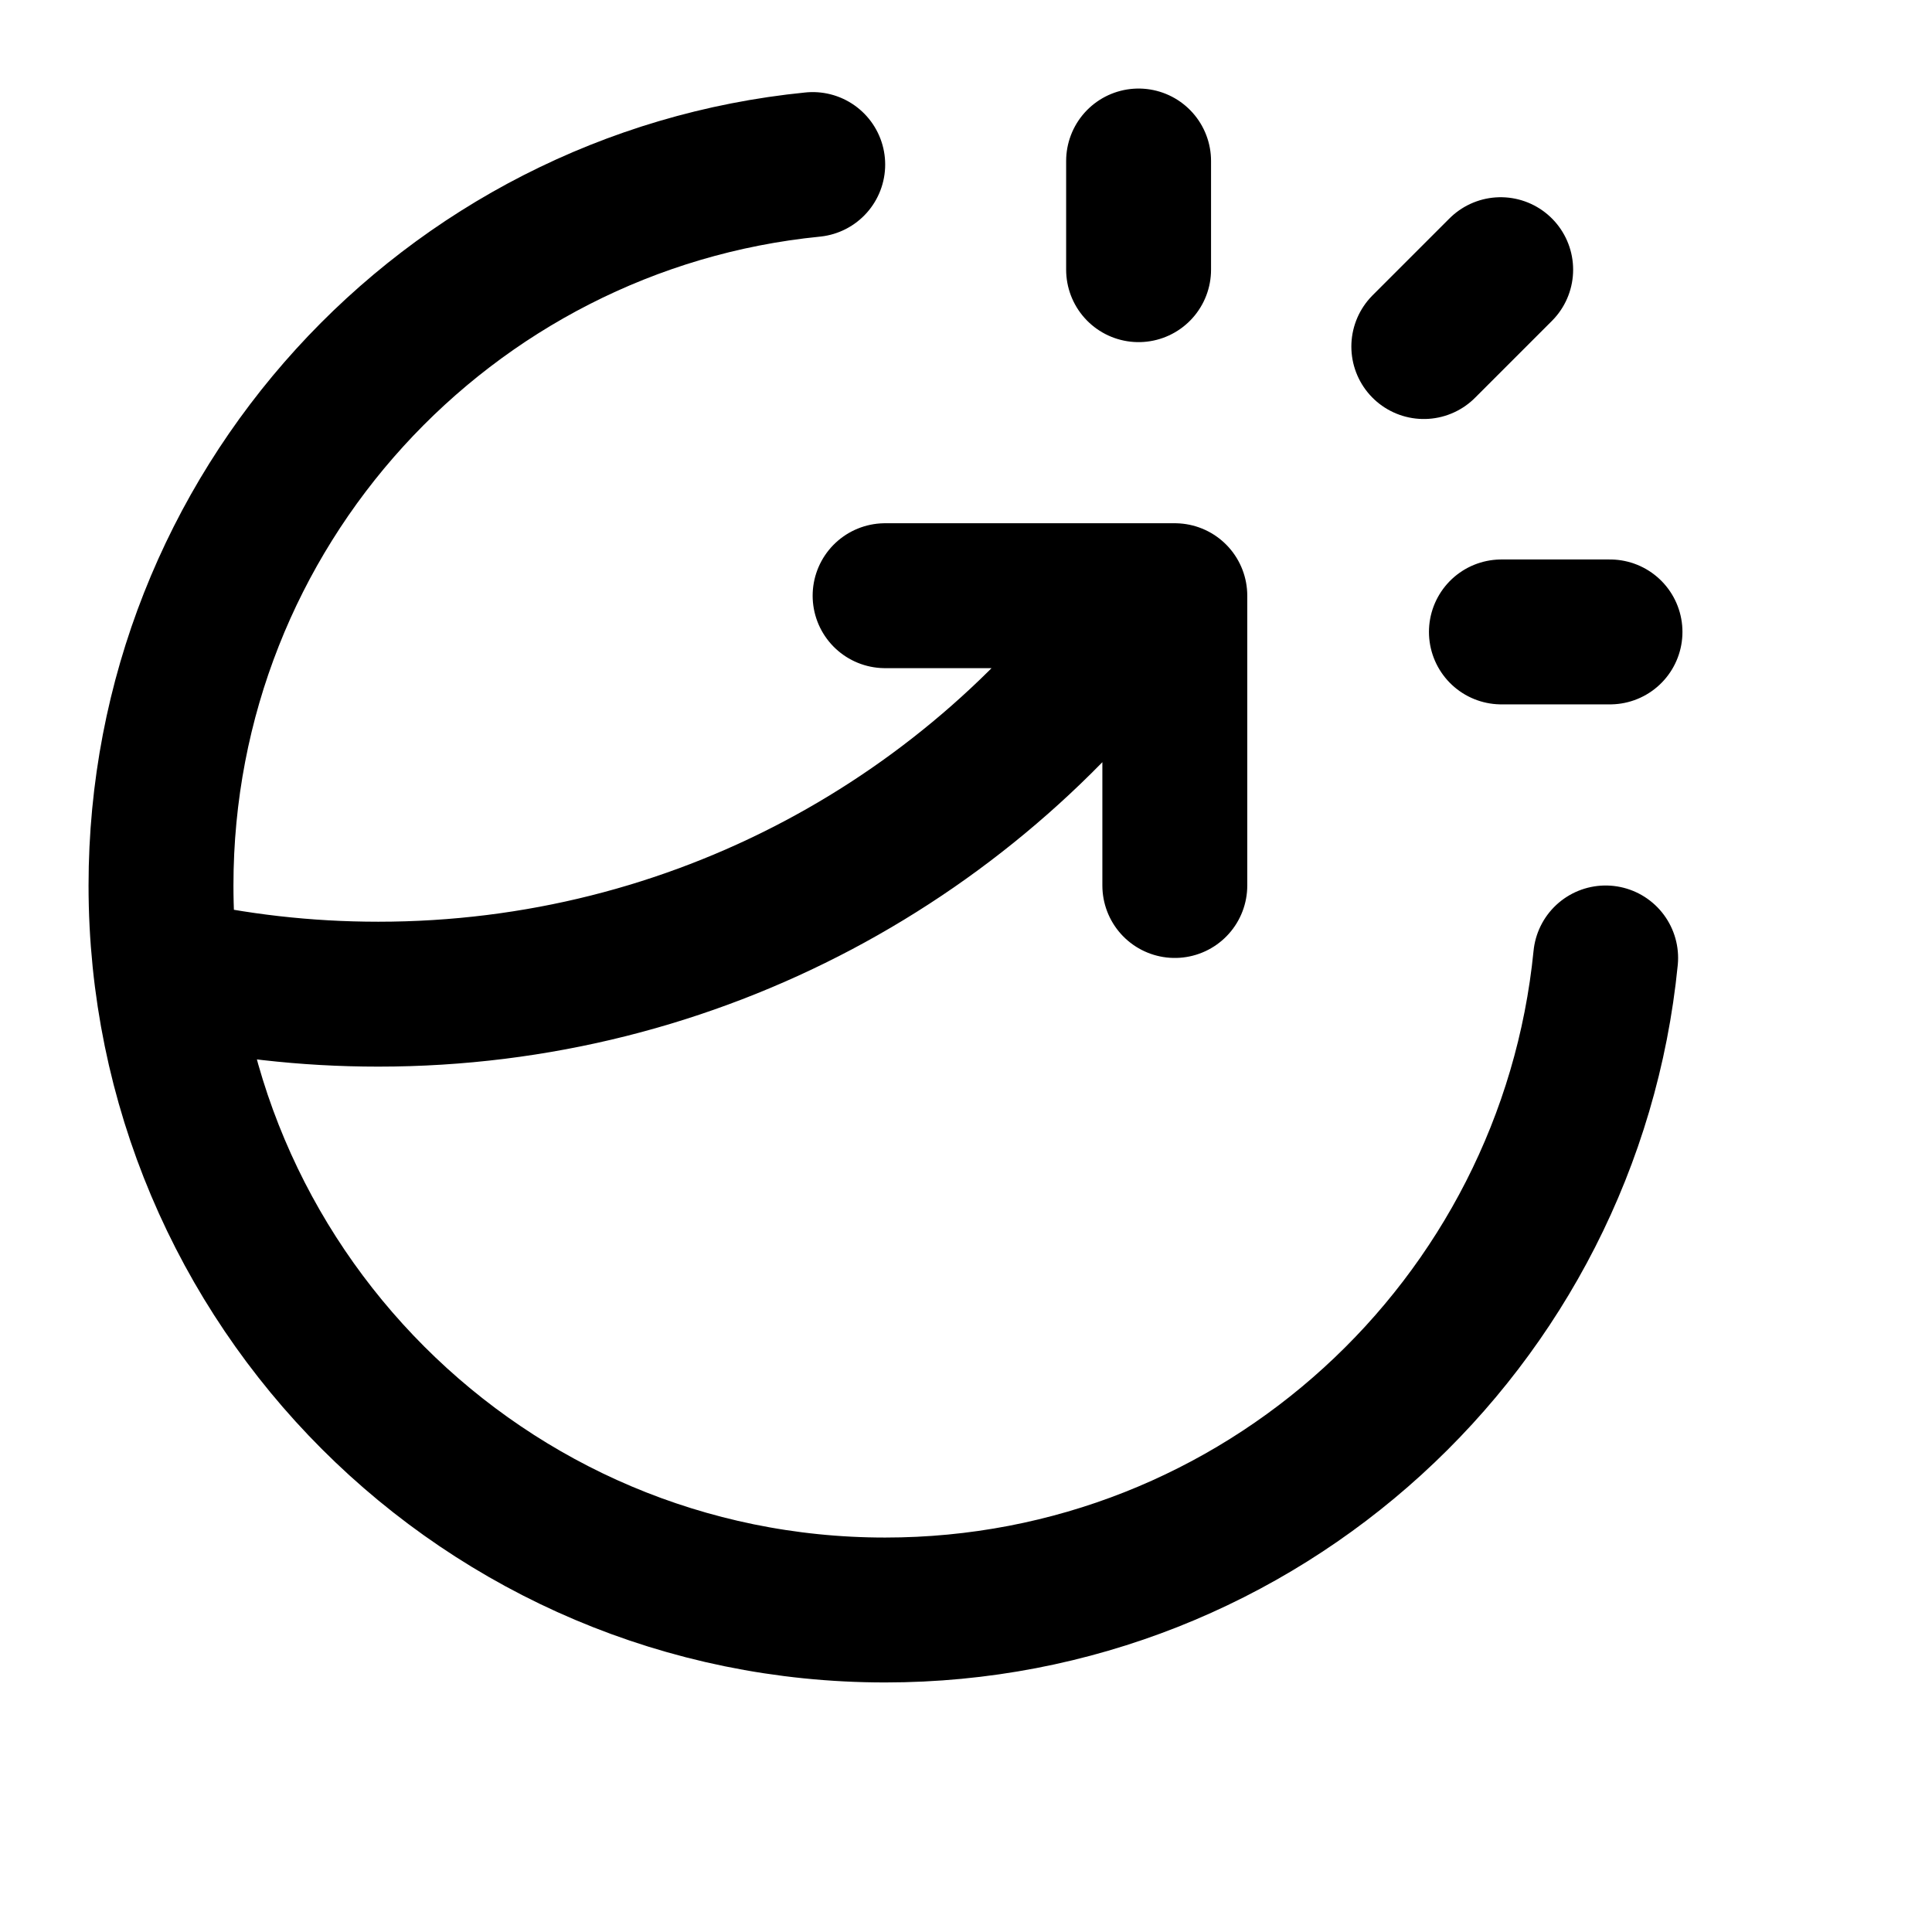
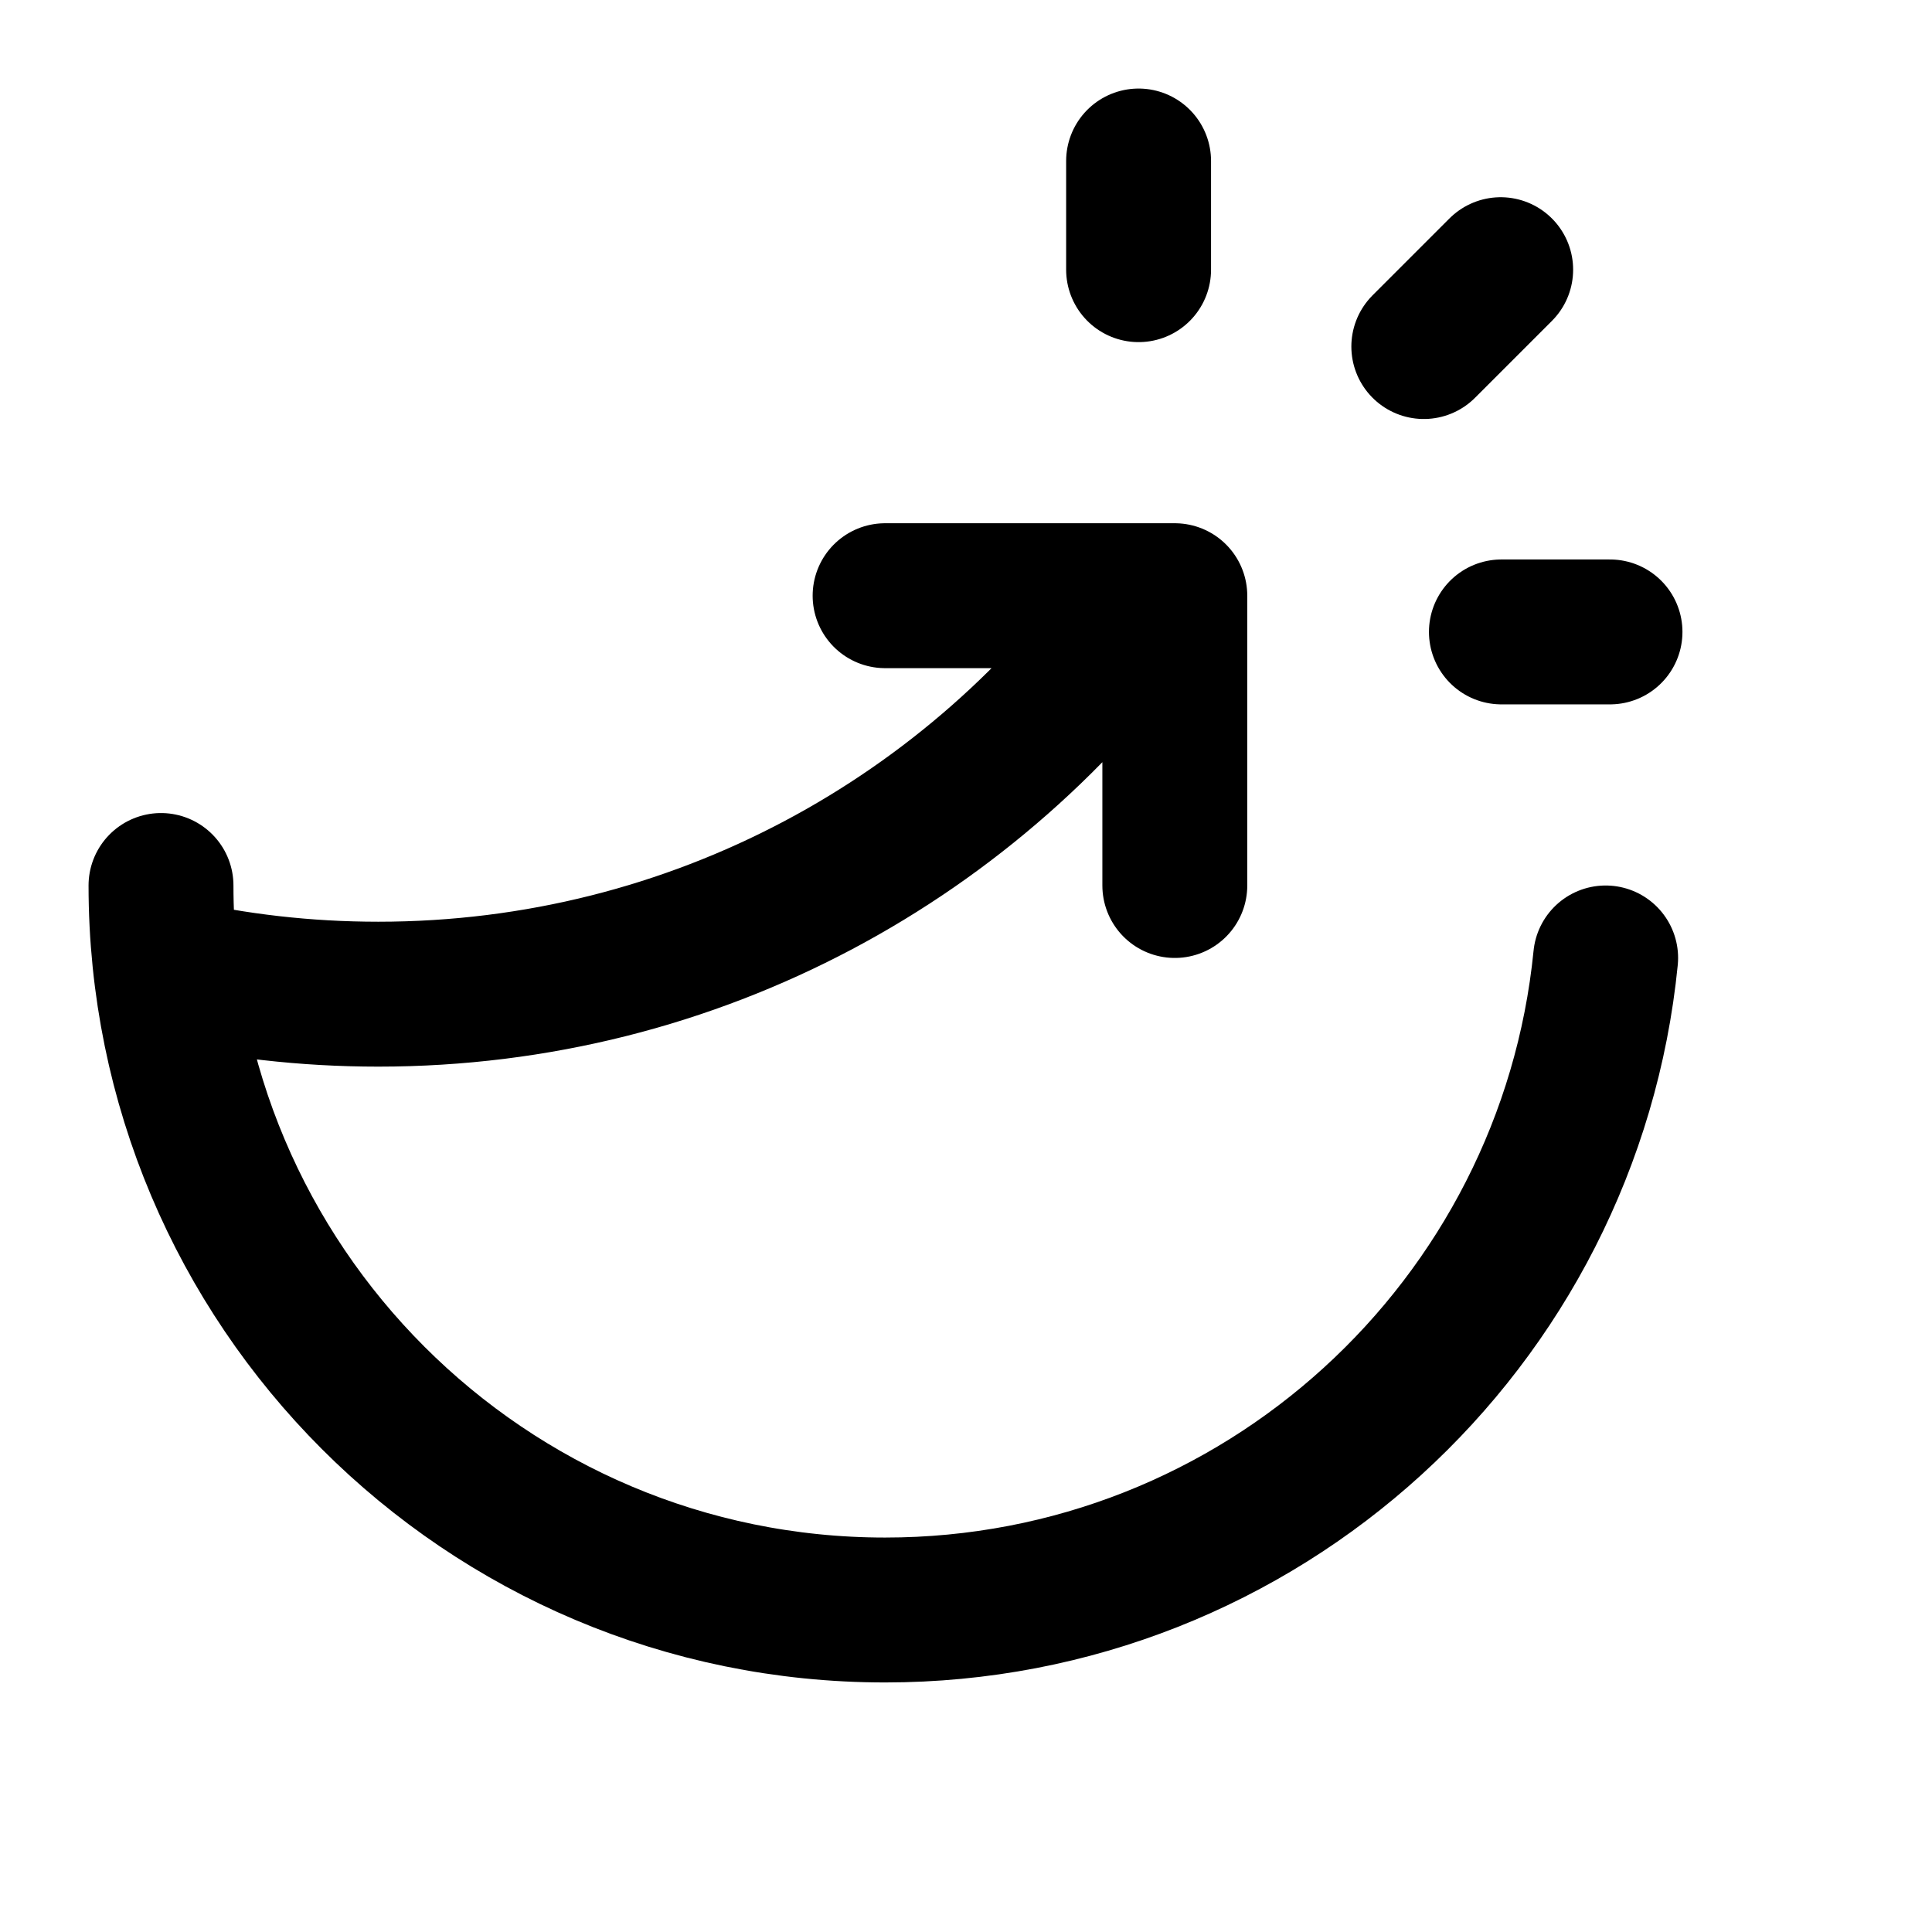
<svg xmlns="http://www.w3.org/2000/svg" width="24" height="24" viewBox="0 0 24 24" fill="none">
-   <path d="M14.144 3.35V2M17.687 4.305L18.642 3.35M18.651 7.85H20M19.946 11.9C19.495 16.448 15.66 20 10.995 20C6.027 20 2 15.971 2 11C2 6.333 5.55 2.496 10.096 2.044M10.995 7.4H14.594V11M14.251 7.4C12.134 10.395 8.644 12.35 4.699 12.35C3.796 12.35 2.918 12.248 2.075 12.054" stroke="black" stroke-width="1.8" stroke-linecap="round" stroke-linejoin="round" />
+   <path d="M14.144 3.35V2M17.687 4.305L18.642 3.35M18.651 7.85H20M19.946 11.9C19.495 16.448 15.66 20 10.995 20C6.027 20 2 15.971 2 11M10.995 7.4H14.594V11M14.251 7.4C12.134 10.395 8.644 12.35 4.699 12.35C3.796 12.35 2.918 12.248 2.075 12.054" stroke="black" stroke-width="1.8" stroke-linecap="round" stroke-linejoin="round" />
</svg>